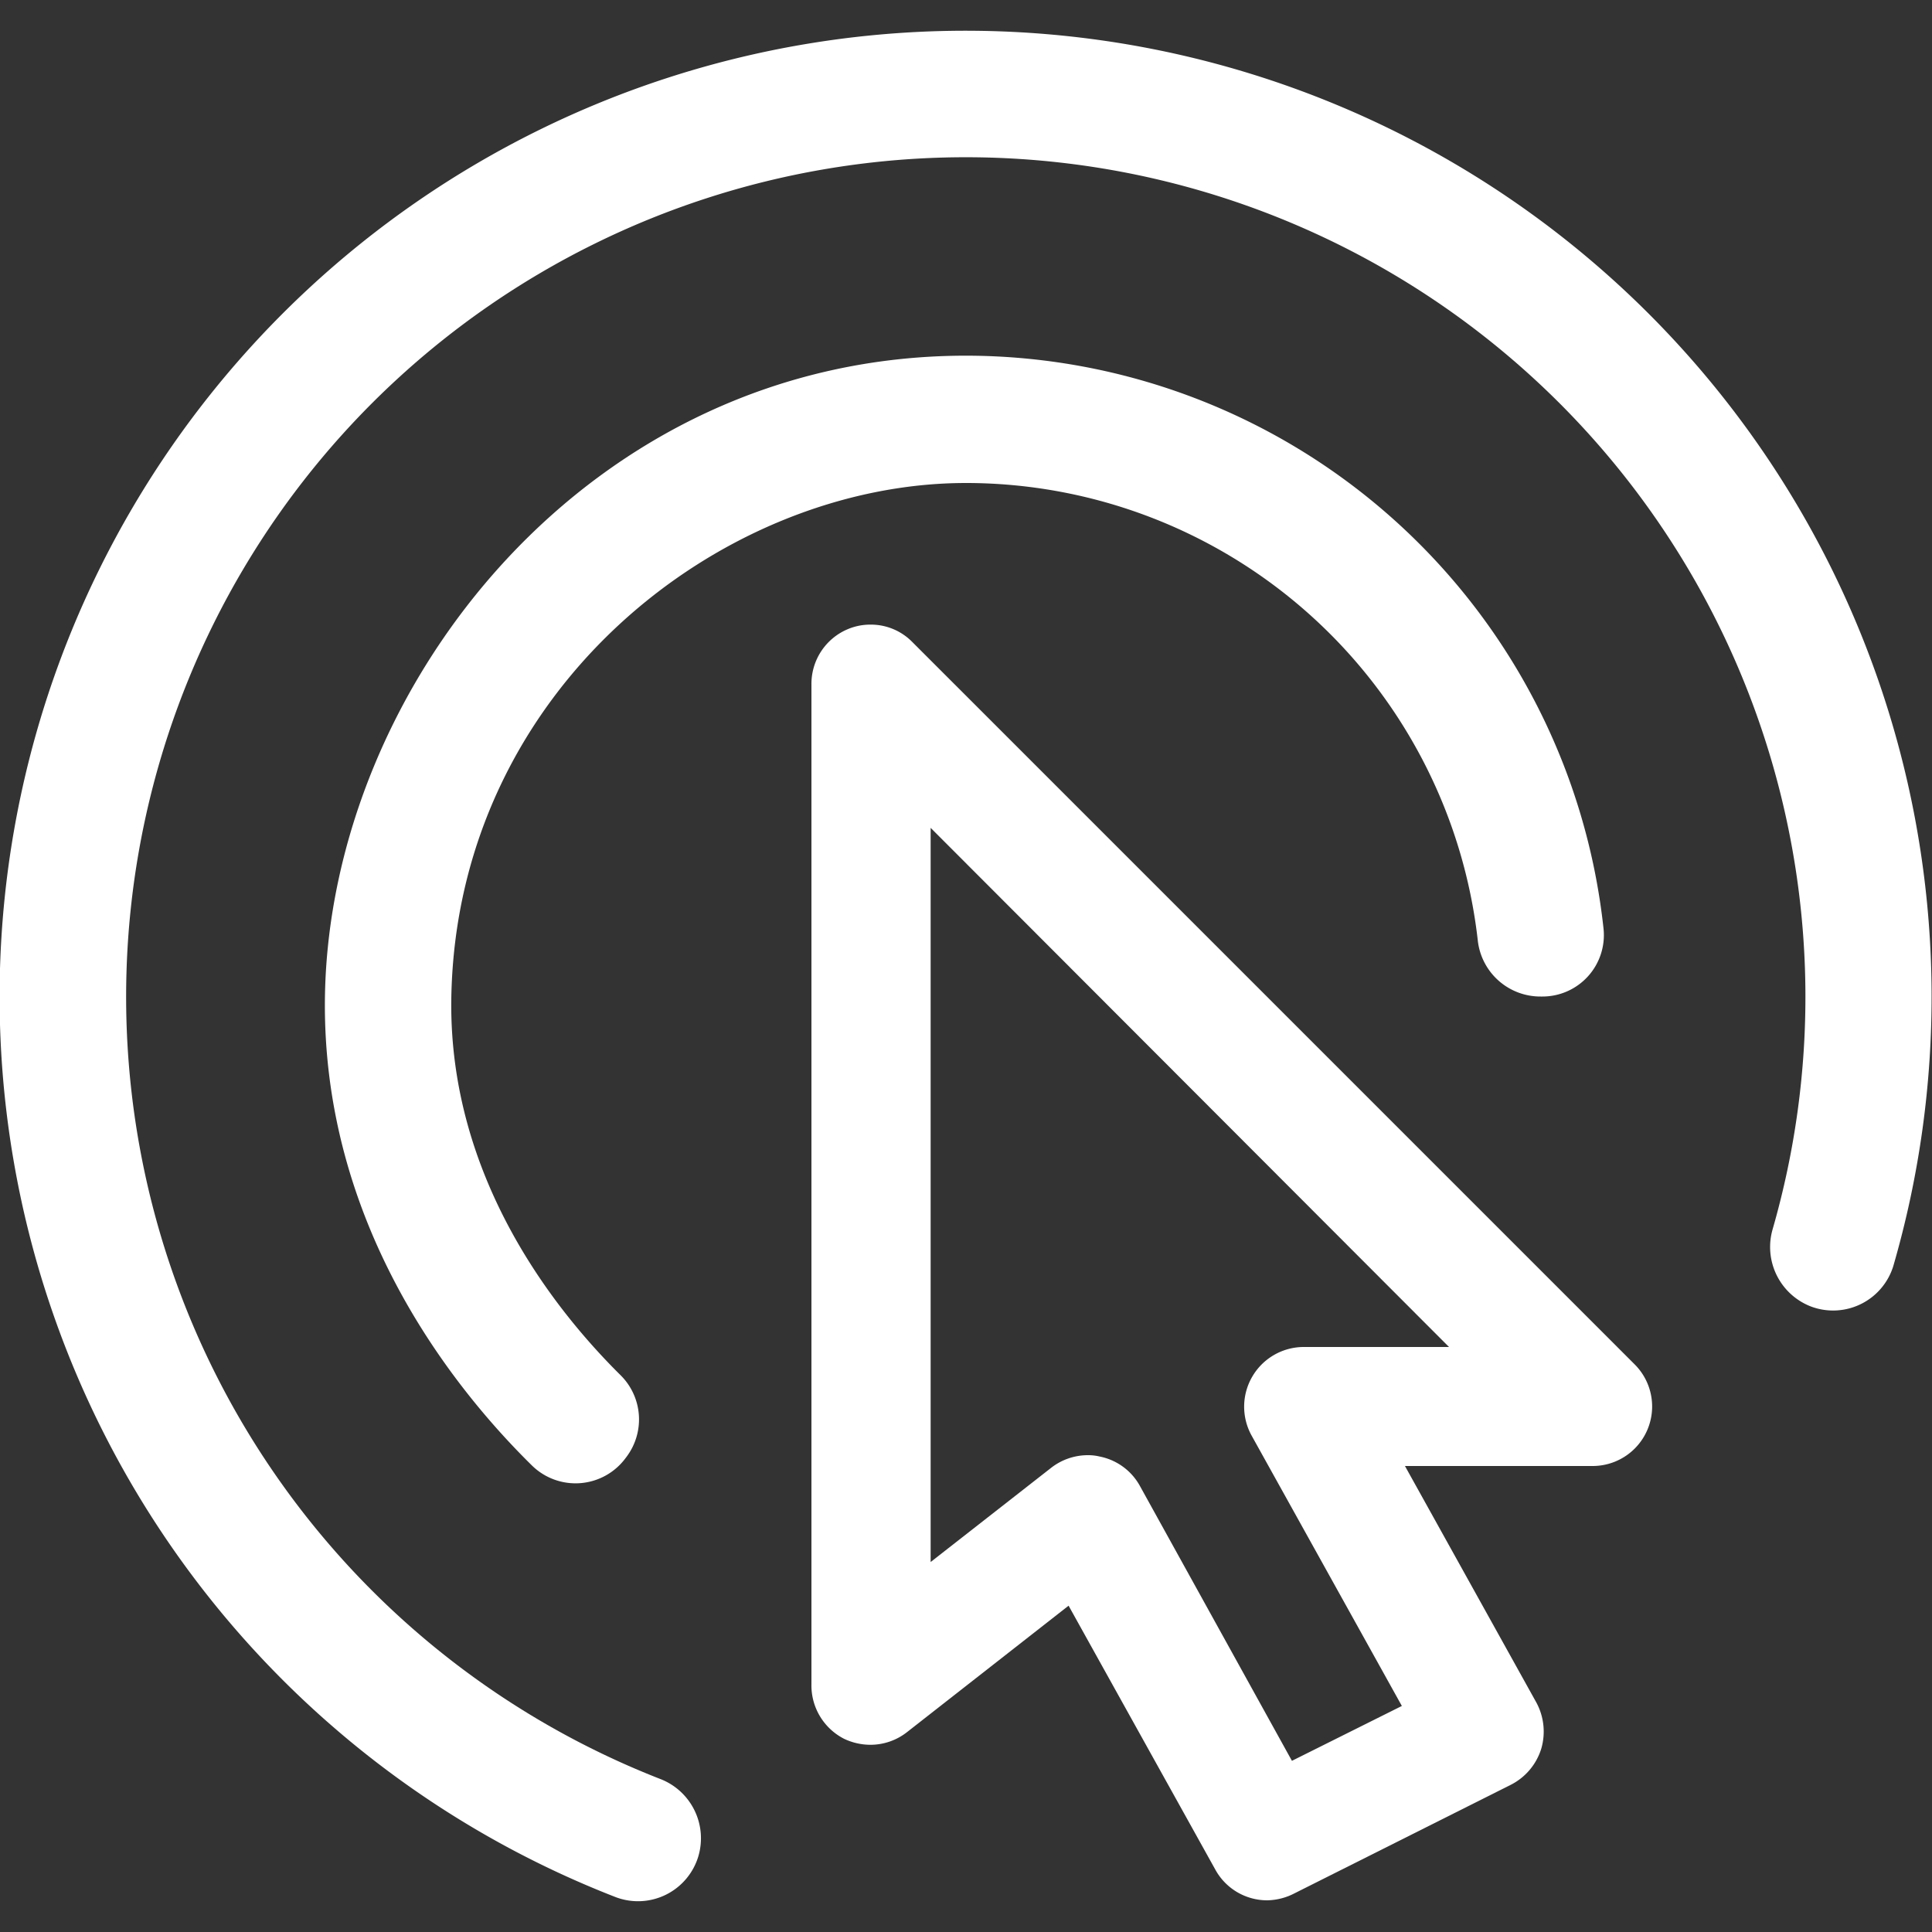
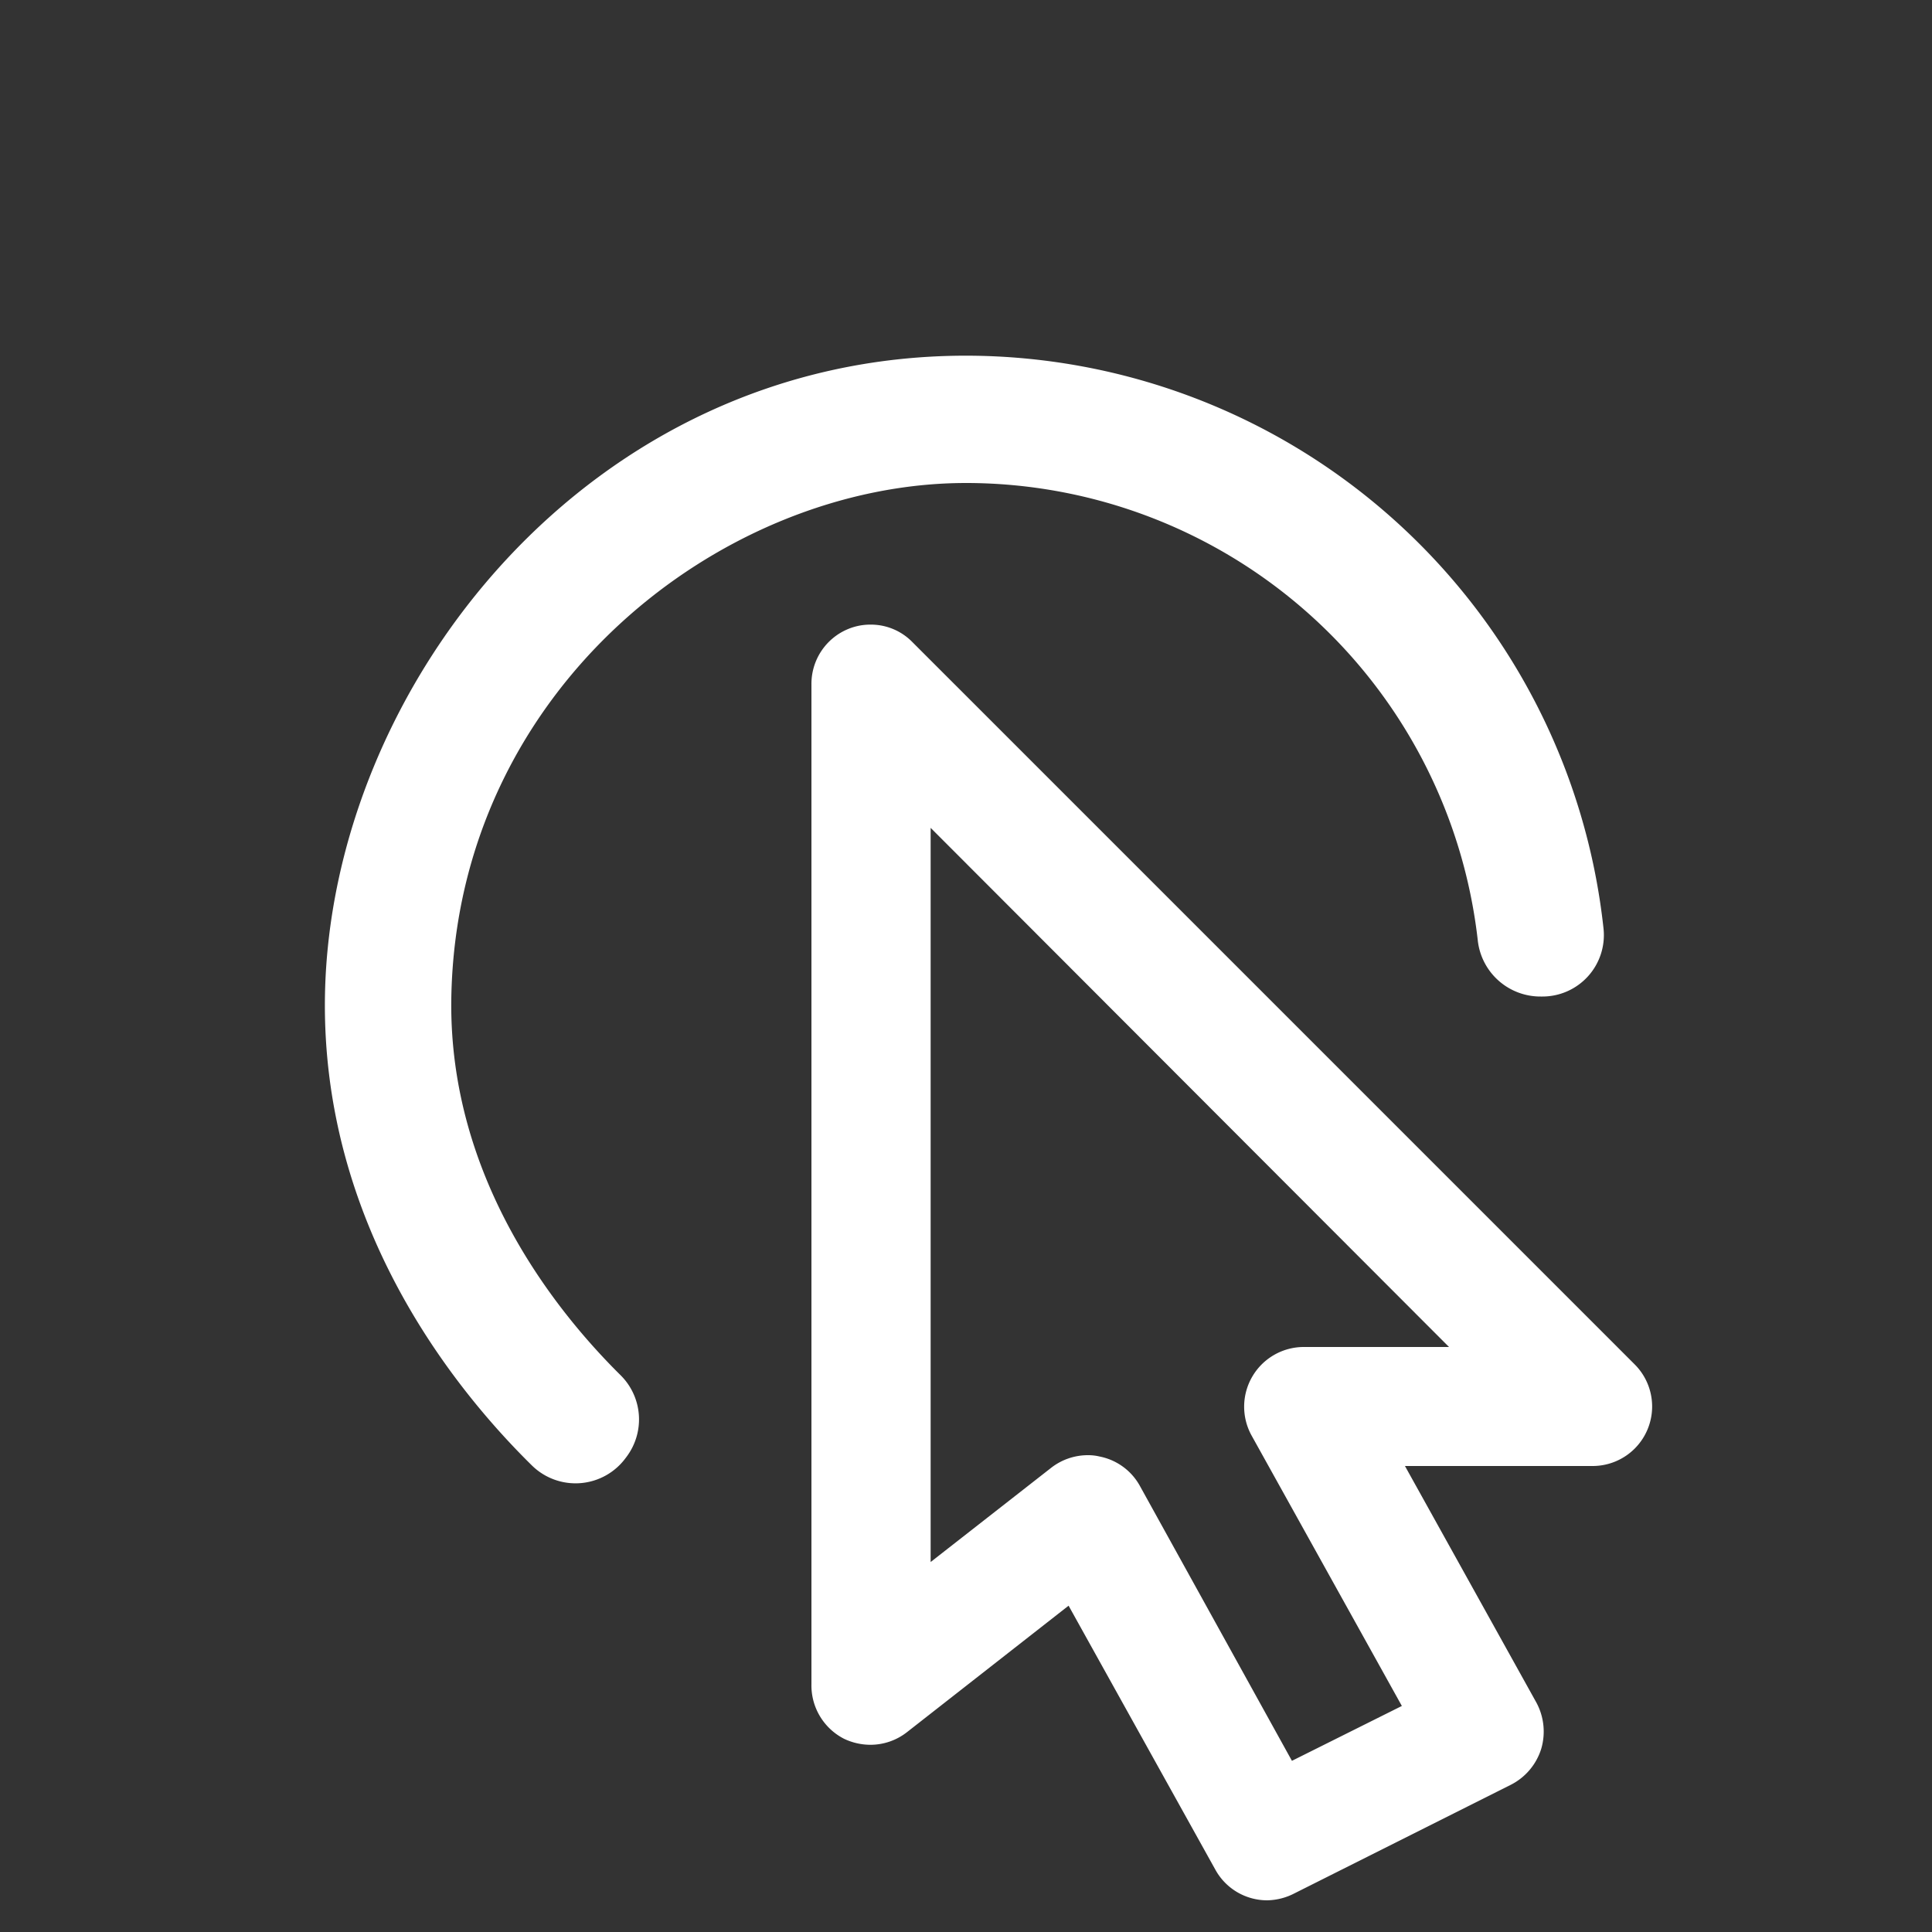
<svg xmlns="http://www.w3.org/2000/svg" id="Ebene_1" data-name="Ebene 1" viewBox="0 0 100 100">
  <rect x="0" y="0" width="100" height="100" fill="#333333" stroke="none" />
  <defs>
    <style>.cls-1{fill:#fff;}</style>
  </defs>
  <path class="cls-1" d="M32.38,75.47a3.22,3.22,0,0,1-4.83.4c-4-3.93-10.93-12.45-10.73-24.34.28-16,13.67-33.12,33.18-33.12A33.22,33.22,0,0,1,83,48.08a3.18,3.18,0,0,1-3.17,3.5h-.08a3.26,3.26,0,0,1-3.26-2.9A26.67,26.67,0,0,0,50,25C37.36,25,23.64,35.67,23.36,51.64,23.2,61.08,28.91,68,32.11,71.17a3.22,3.22,0,0,1,.33,4.22Z" />
-   <path class="cls-1" d="M31.88,98.2A50,50,0,1,1,98,65.52a3.26,3.26,0,0,1-4.25,2.11h0a3.3,3.3,0,0,1-2-4A43.46,43.46,0,1,0,34.15,92.07a3.29,3.29,0,0,1,2,4h0A3.26,3.26,0,0,1,31.88,98.2Z" />
  <path class="cls-1" d="M84.61,70.62,47.23,33.24a3,3,0,0,0-2.18-.91,3,3,0,0,0-1.18.24A3.07,3.07,0,0,0,42,35.42V87.18A3.1,3.1,0,0,0,43.69,90a3.19,3.19,0,0,0,1.36.31,3.07,3.07,0,0,0,1.89-.65l8.37-6.55,7.6,13.67a3.06,3.06,0,0,0,2.69,1.58A3.18,3.18,0,0,0,67,98L78.2,92.38a3.13,3.13,0,0,0,1.57-1.85,3.16,3.16,0,0,0-.25-2.41l-6.8-12.24h9.71a3.08,3.08,0,0,0,2.18-5.26Zm-17.14-.9a3.09,3.09,0,0,0-2.69,4.58l7.78,14-5.69,2.84L59,76.91a3.05,3.05,0,0,0-2.08-1.52,2.56,2.56,0,0,0-.62-.07,3.09,3.09,0,0,0-1.9.66l-6.23,4.87v-38L75,69.72Z" />
</svg>